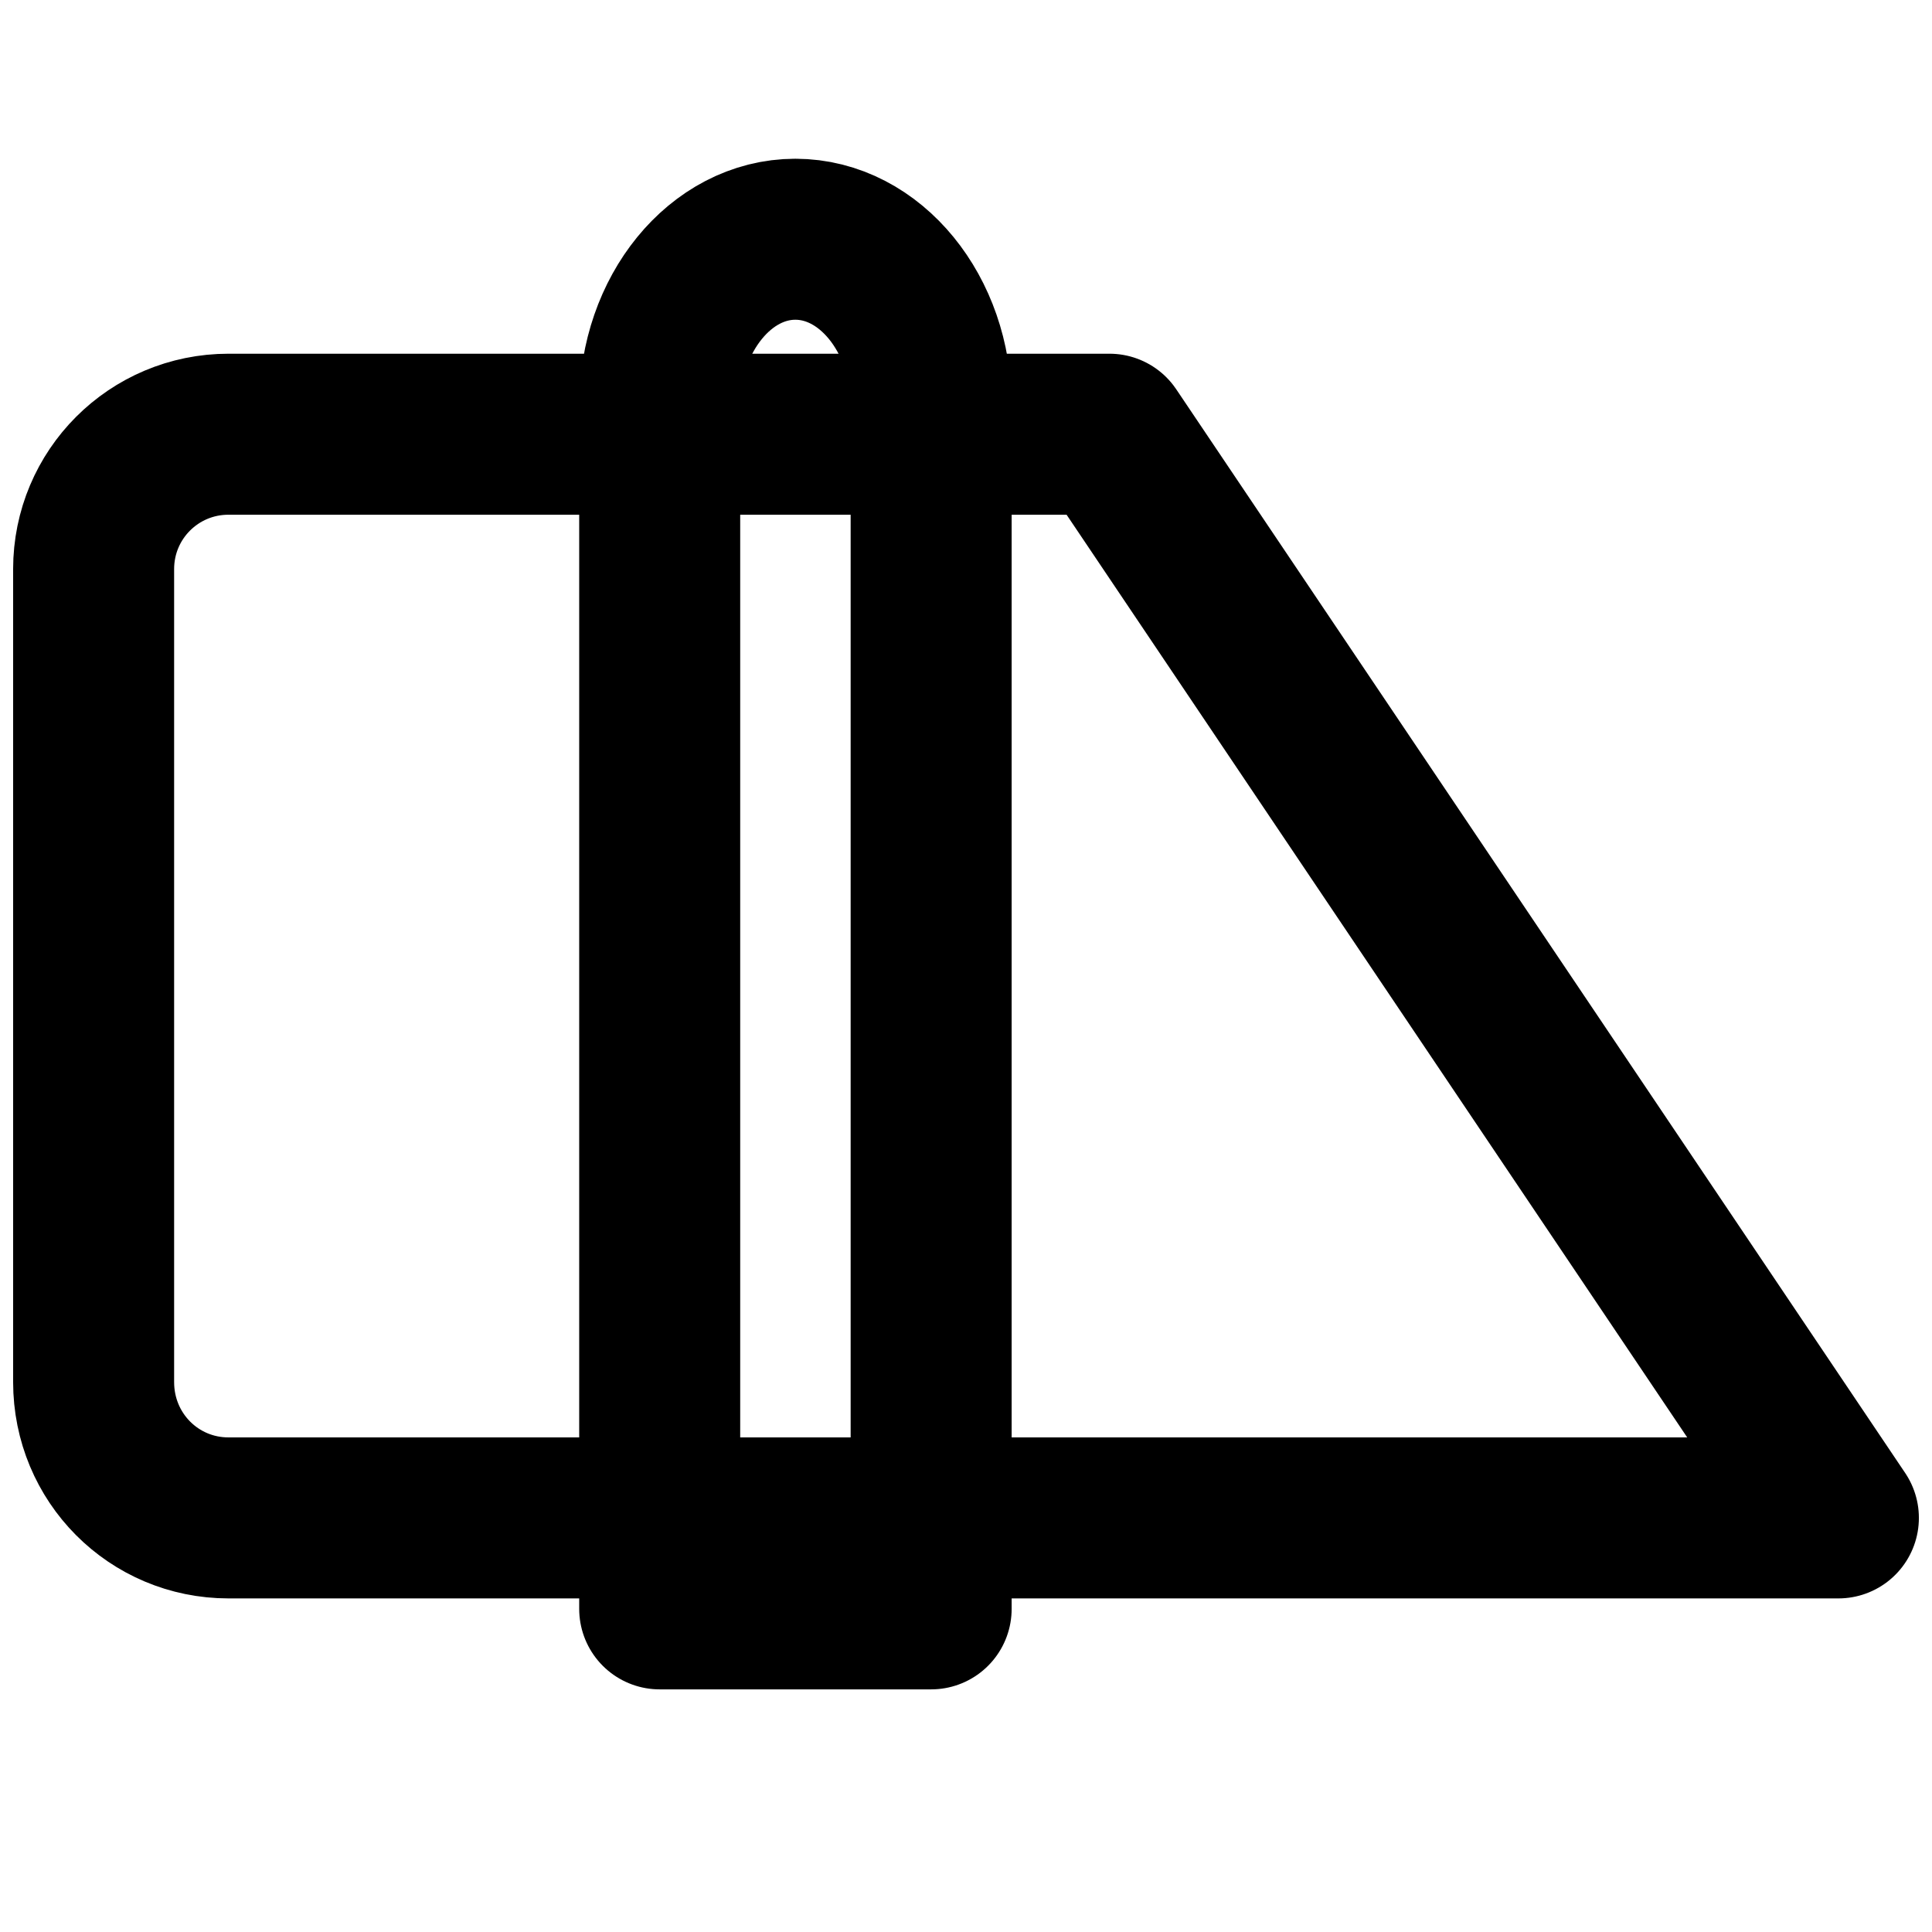
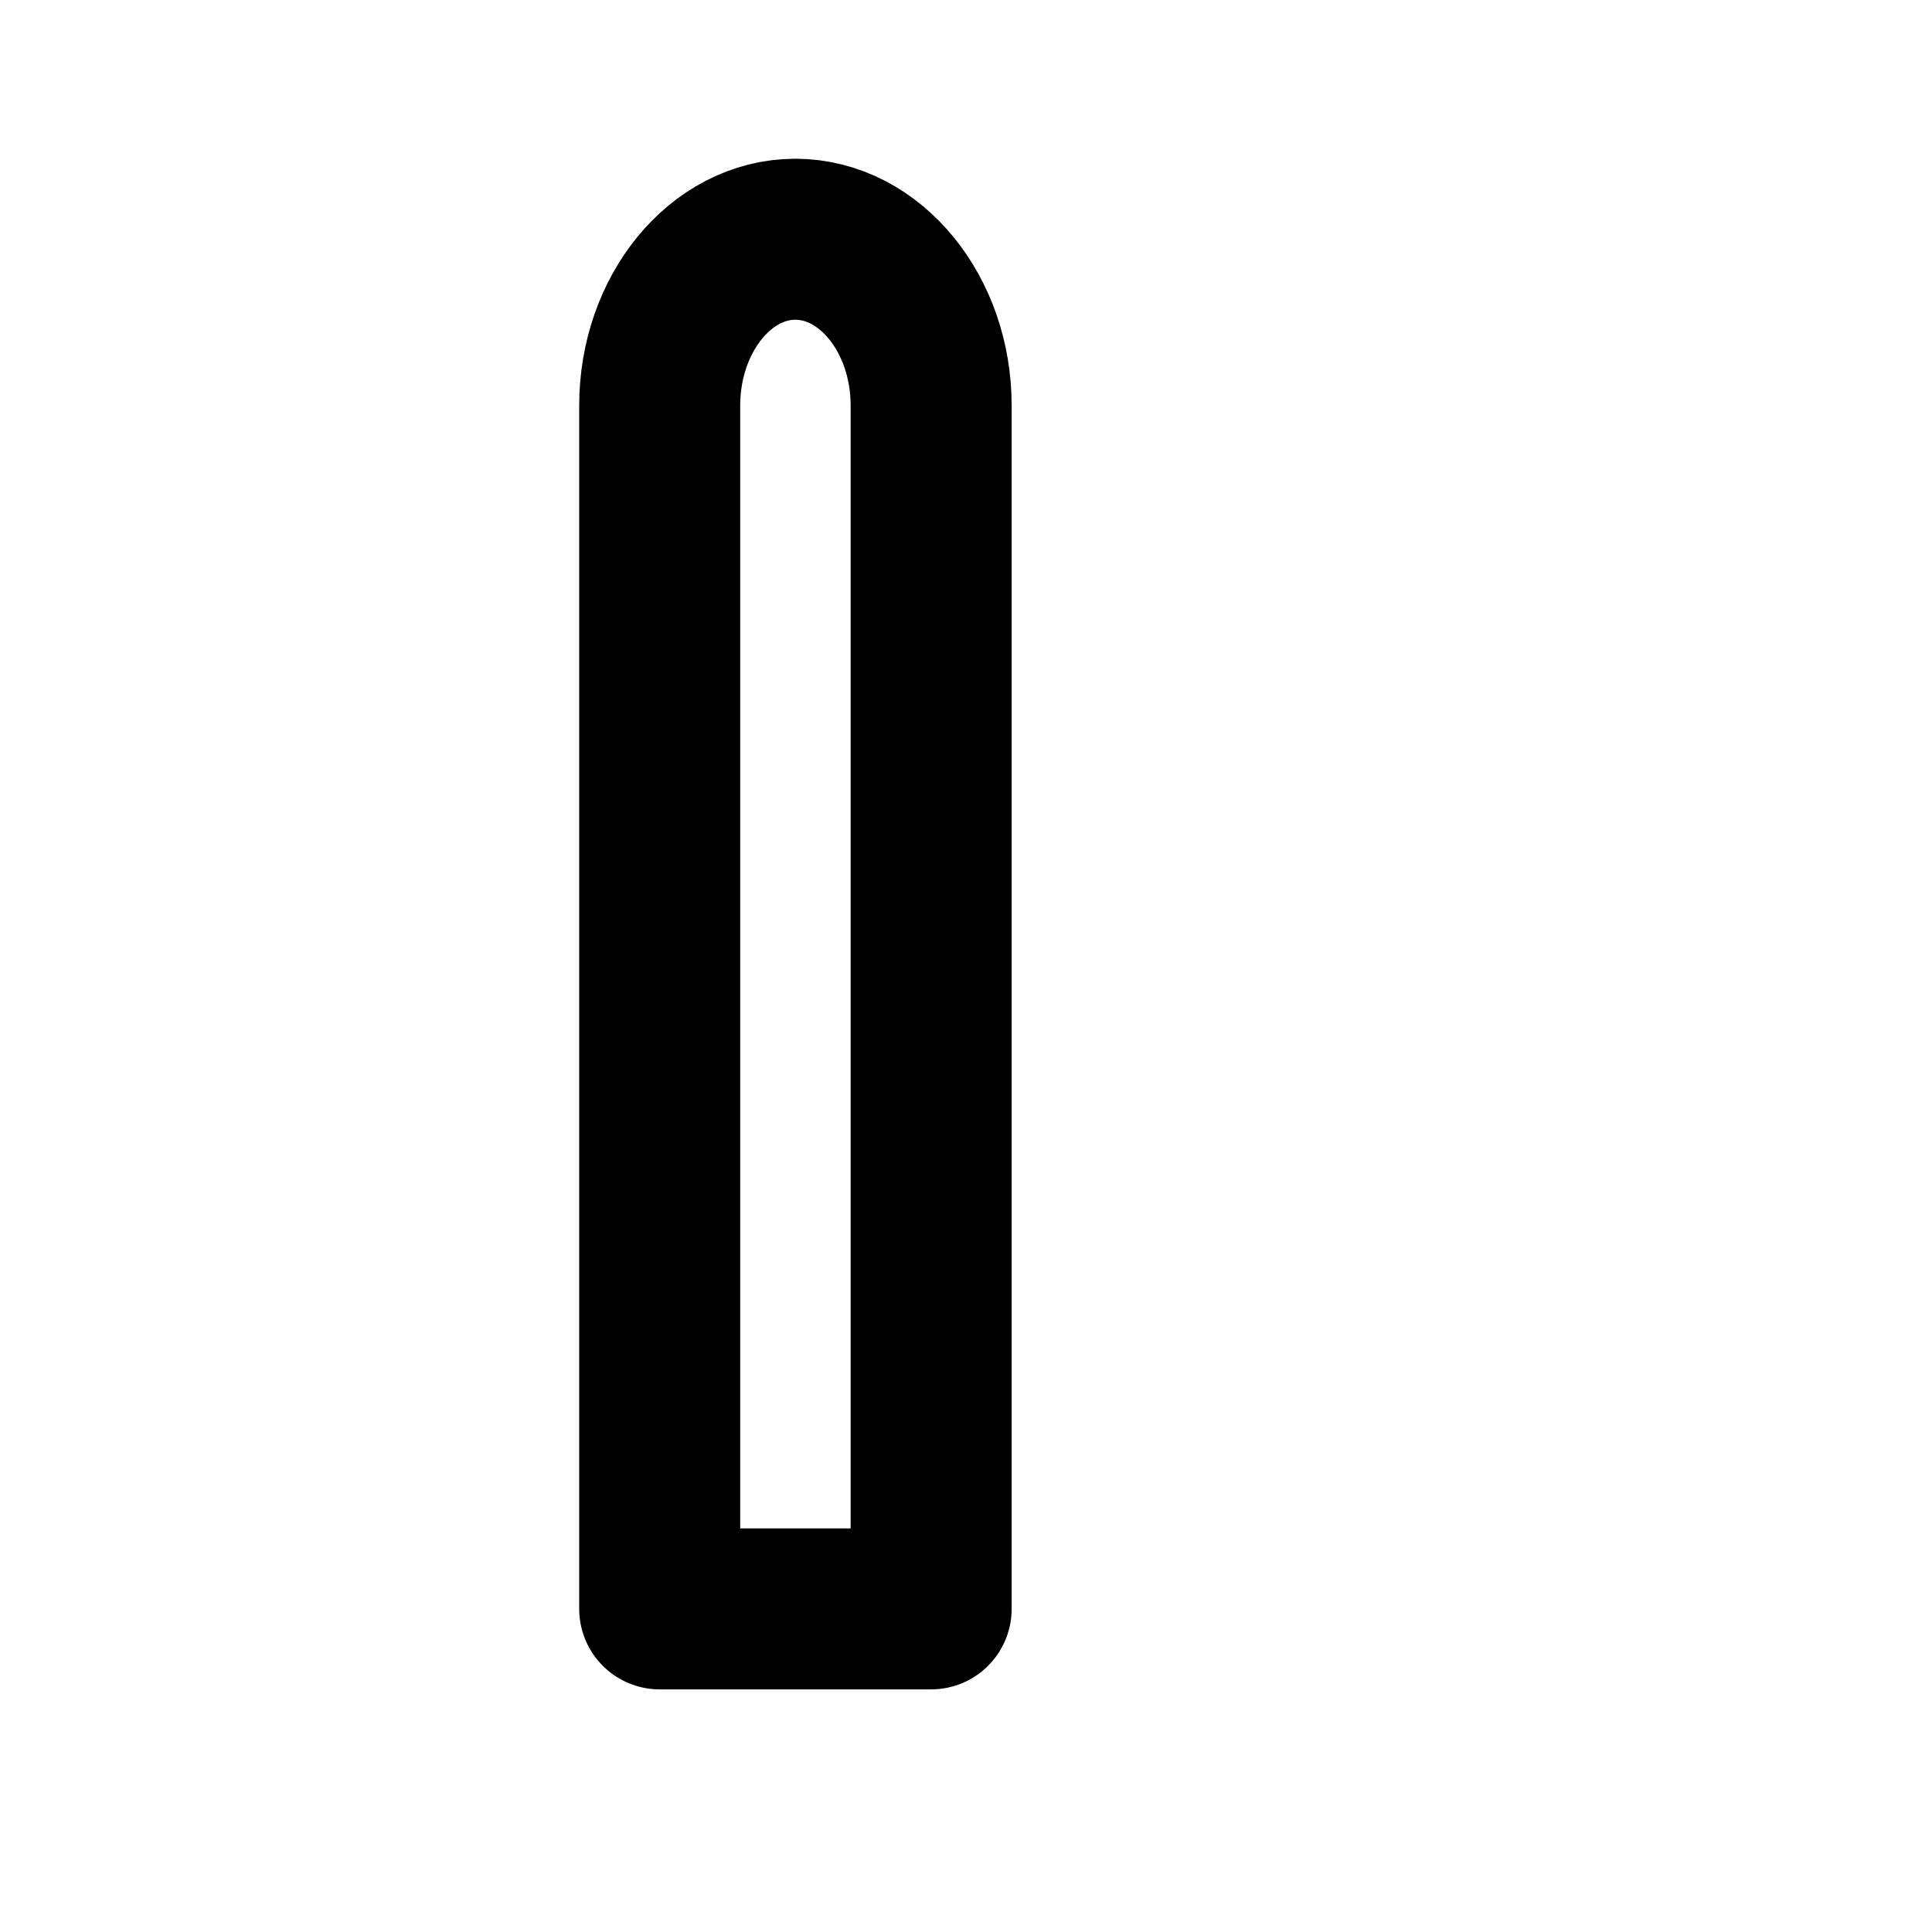
<svg xmlns="http://www.w3.org/2000/svg" version="1.1" id="Layer_1" x="0px" y="0px" width="24px" height="24px" viewBox="0 0 24 24" enable-background="new 0 0 24 24" xml:space="preserve">
  <g id="Layer_x0020_1">
-     <path fill="none" stroke="#000000" stroke-width="2" stroke-linecap="round" stroke-linejoin="round" d="M2.839,5.394h10.943   l9.055,13.462h-9.055H2.839c-0.928,0-1.676-0.748-1.676-1.688V7.07C1.163,6.142,1.912,5.394,2.839,5.394z" />
    <path fill="none" stroke="#000000" stroke-width="2" stroke-linecap="round" stroke-linejoin="round" d="M9.88,2.972   c0.928,0,1.687,0.928,1.687,2.066v14.948H8.195V5.039C8.195,3.9,8.953,2.972,9.88,2.972" />
  </g>
</svg>